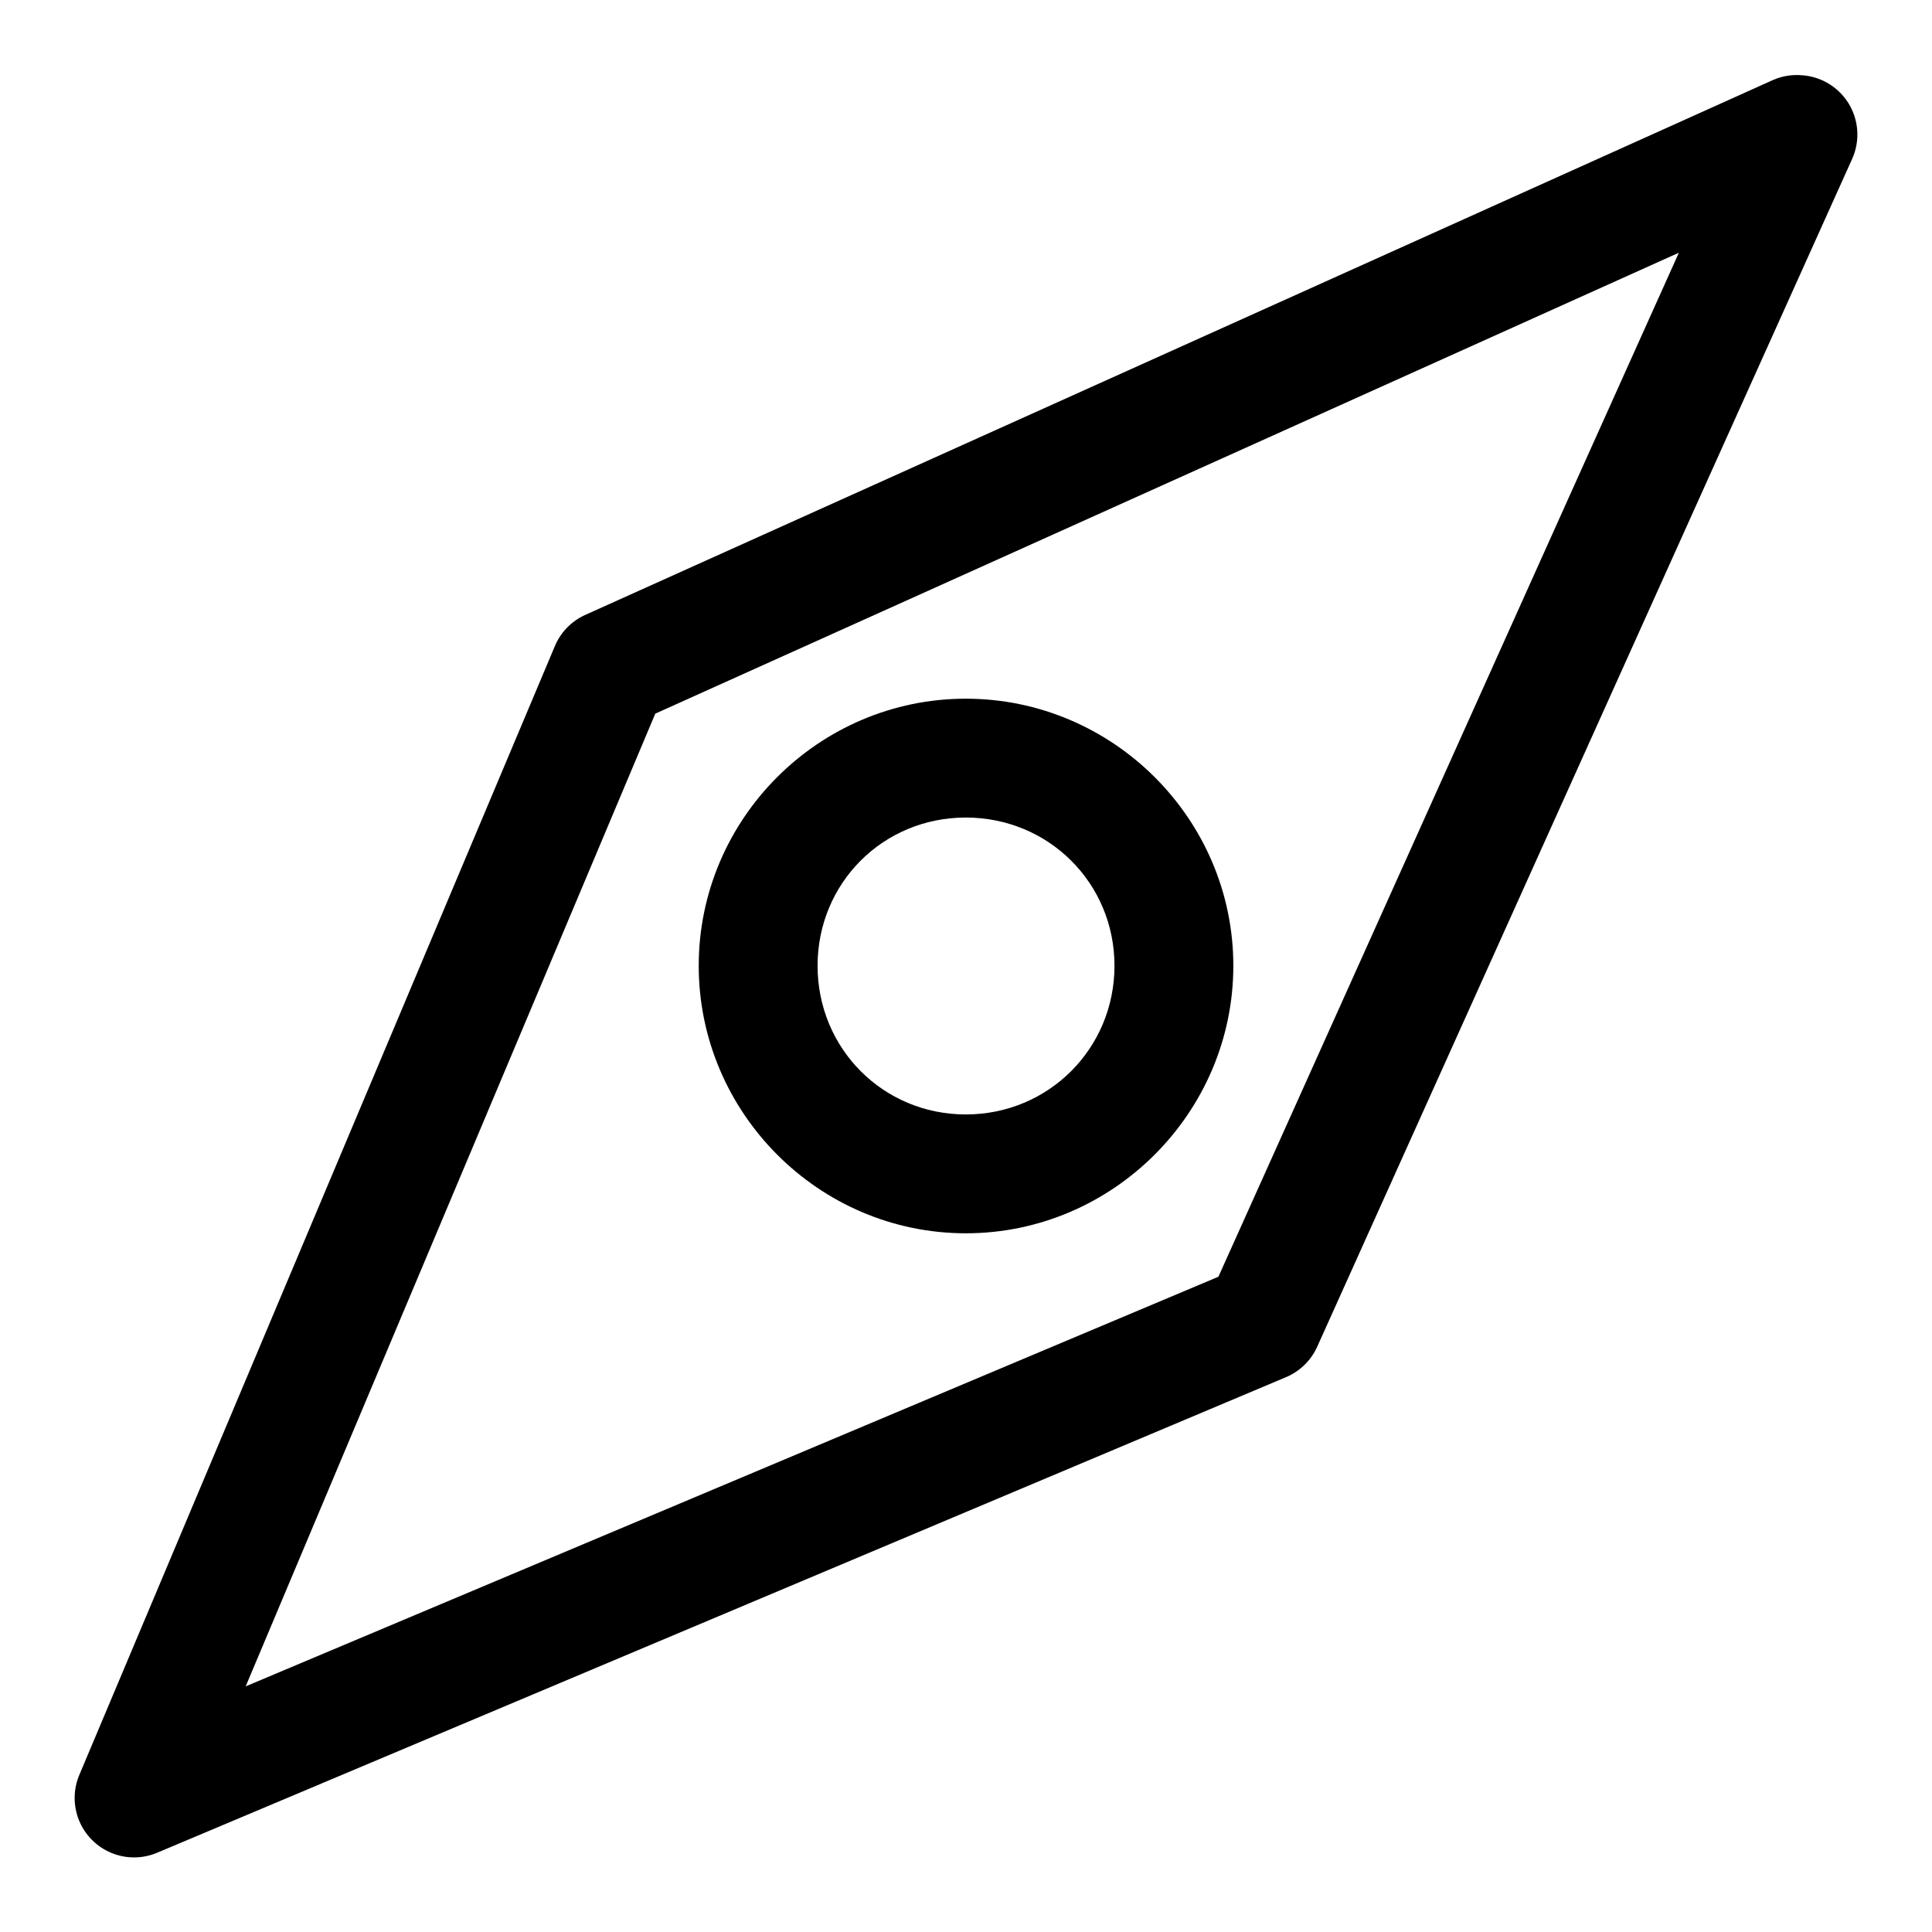
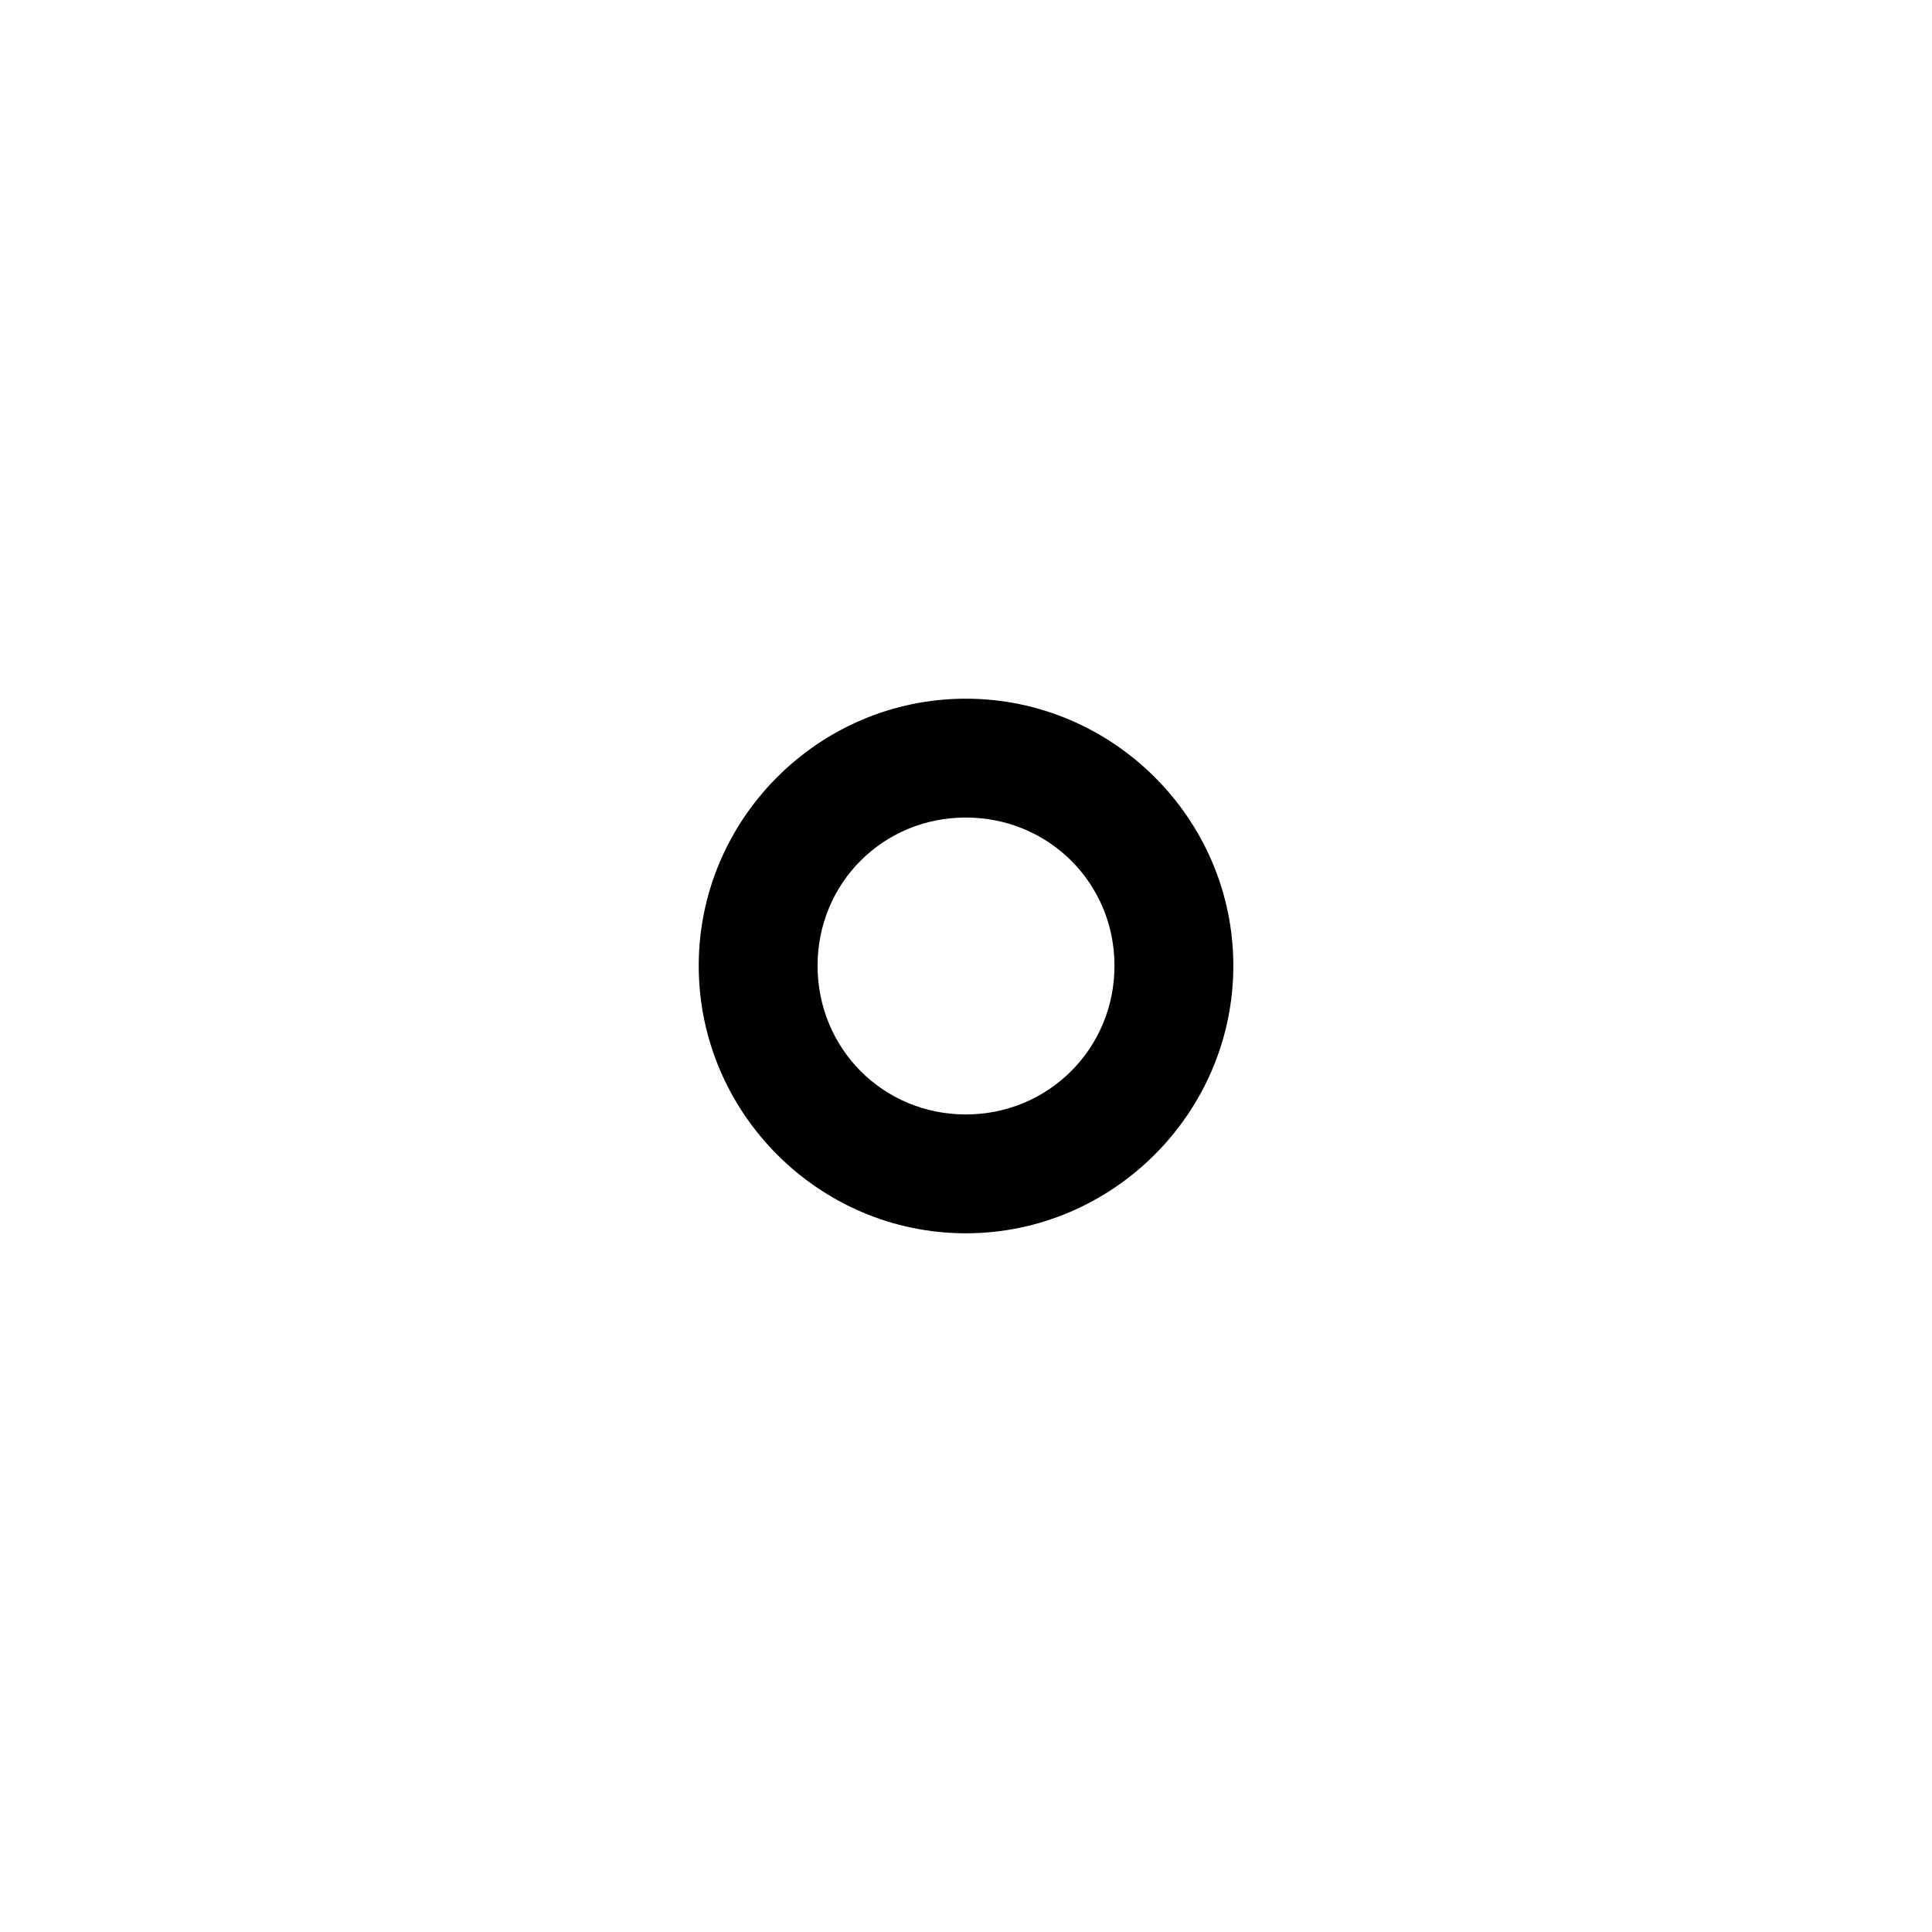
<svg xmlns="http://www.w3.org/2000/svg" fill="#000000" width="800px" height="800px" version="1.1" viewBox="144 144 512 512">
  <g>
    <path d="m399.95 329.16c-38.941 0-70.781 31.84-70.781 70.781 0 38.941 31.84 70.895 70.781 70.895 38.941 0 70.895-31.953 70.895-70.895 0-38.941-31.953-70.781-70.895-70.781zm0 31.496c21.922 0 39.398 17.359 39.398 39.285 0 21.922-17.477 39.398-39.398 39.398-21.926 0-39.285-17.477-39.285-39.398 0-21.926 17.359-39.285 39.285-39.285z" />
-     <path d="m620.88 163.9c-2.391-0.109-4.773 0.328-6.973 1.281l-314.84 141.79c-3.621 1.641-6.484 4.586-8.02 8.25l-125.98 299.04c-1.672 3.883-1.711 8.273-0.113 12.184 1.602 3.914 4.707 7.016 8.617 8.617 3.91 1.598 8.301 1.559 12.184-0.113l299.04-125.98c3.664-1.539 6.613-4.402 8.254-8.02l141.79-314.84c2.16-4.805 1.773-10.371-1.027-14.836-2.805-4.461-7.652-7.223-12.922-7.363zm-31.961 47.07-122.03 271.38-257.78 108.55 108.55-257.78z" />
  </g>
</svg>